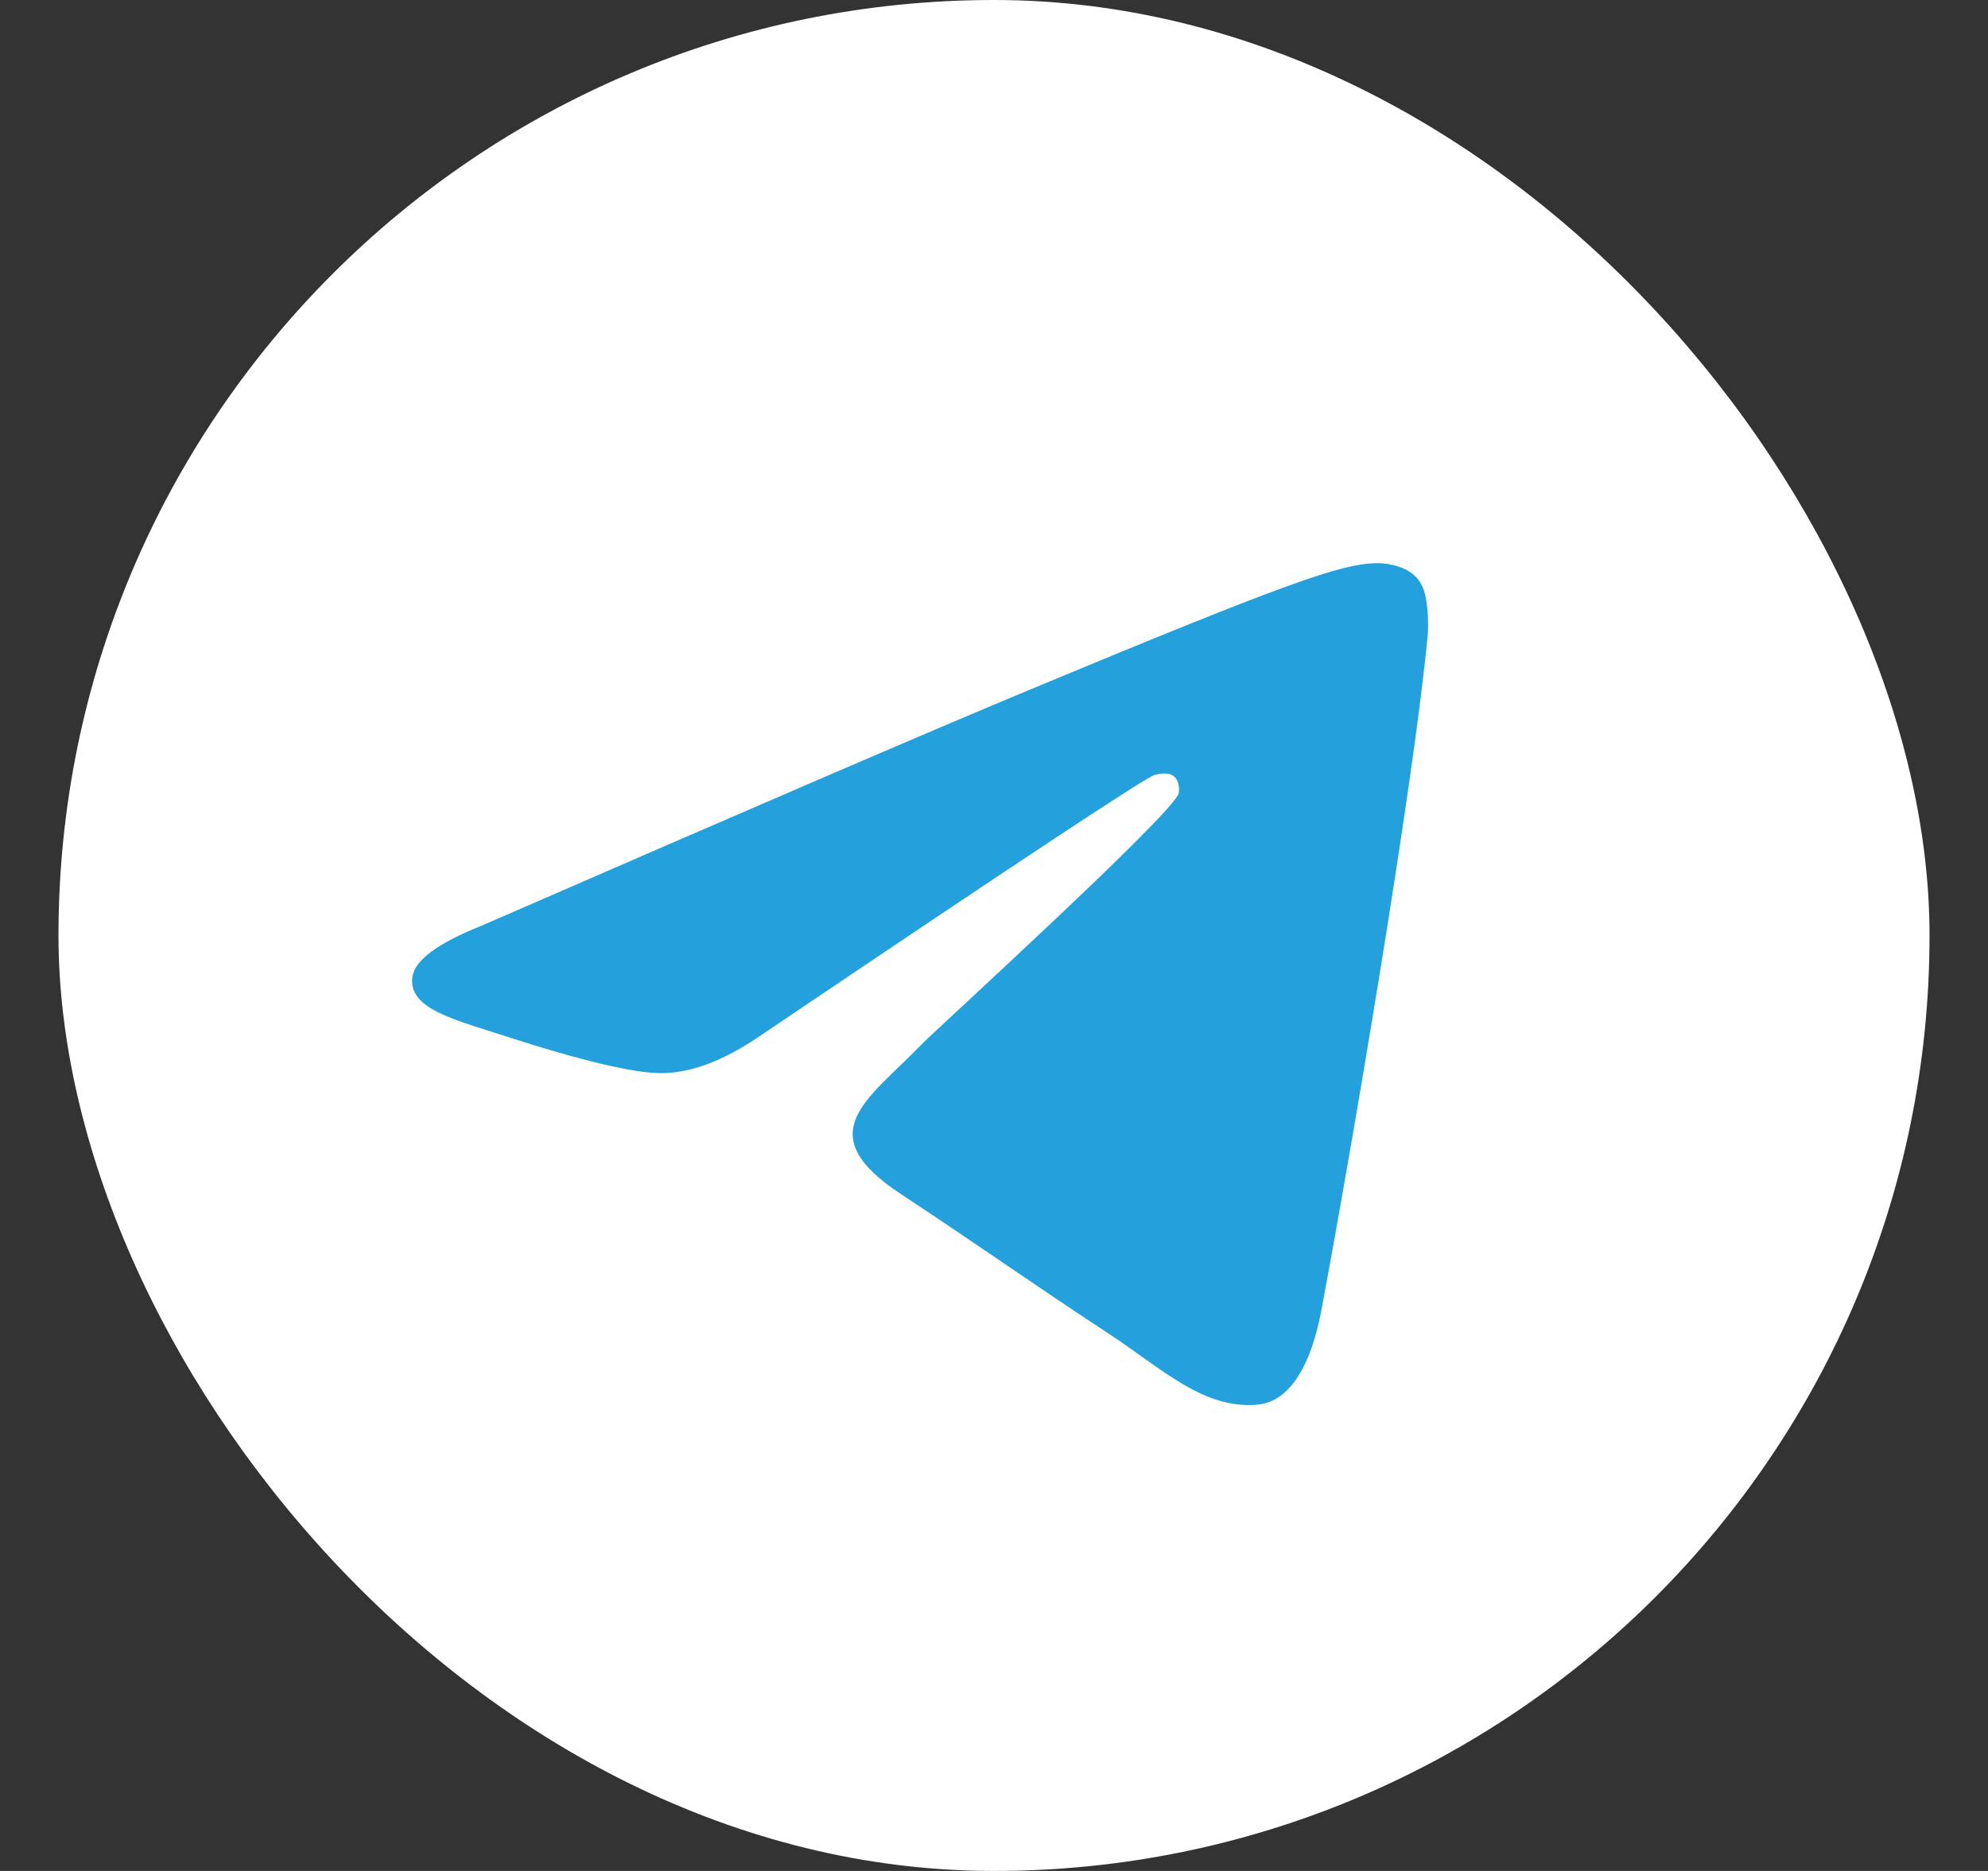
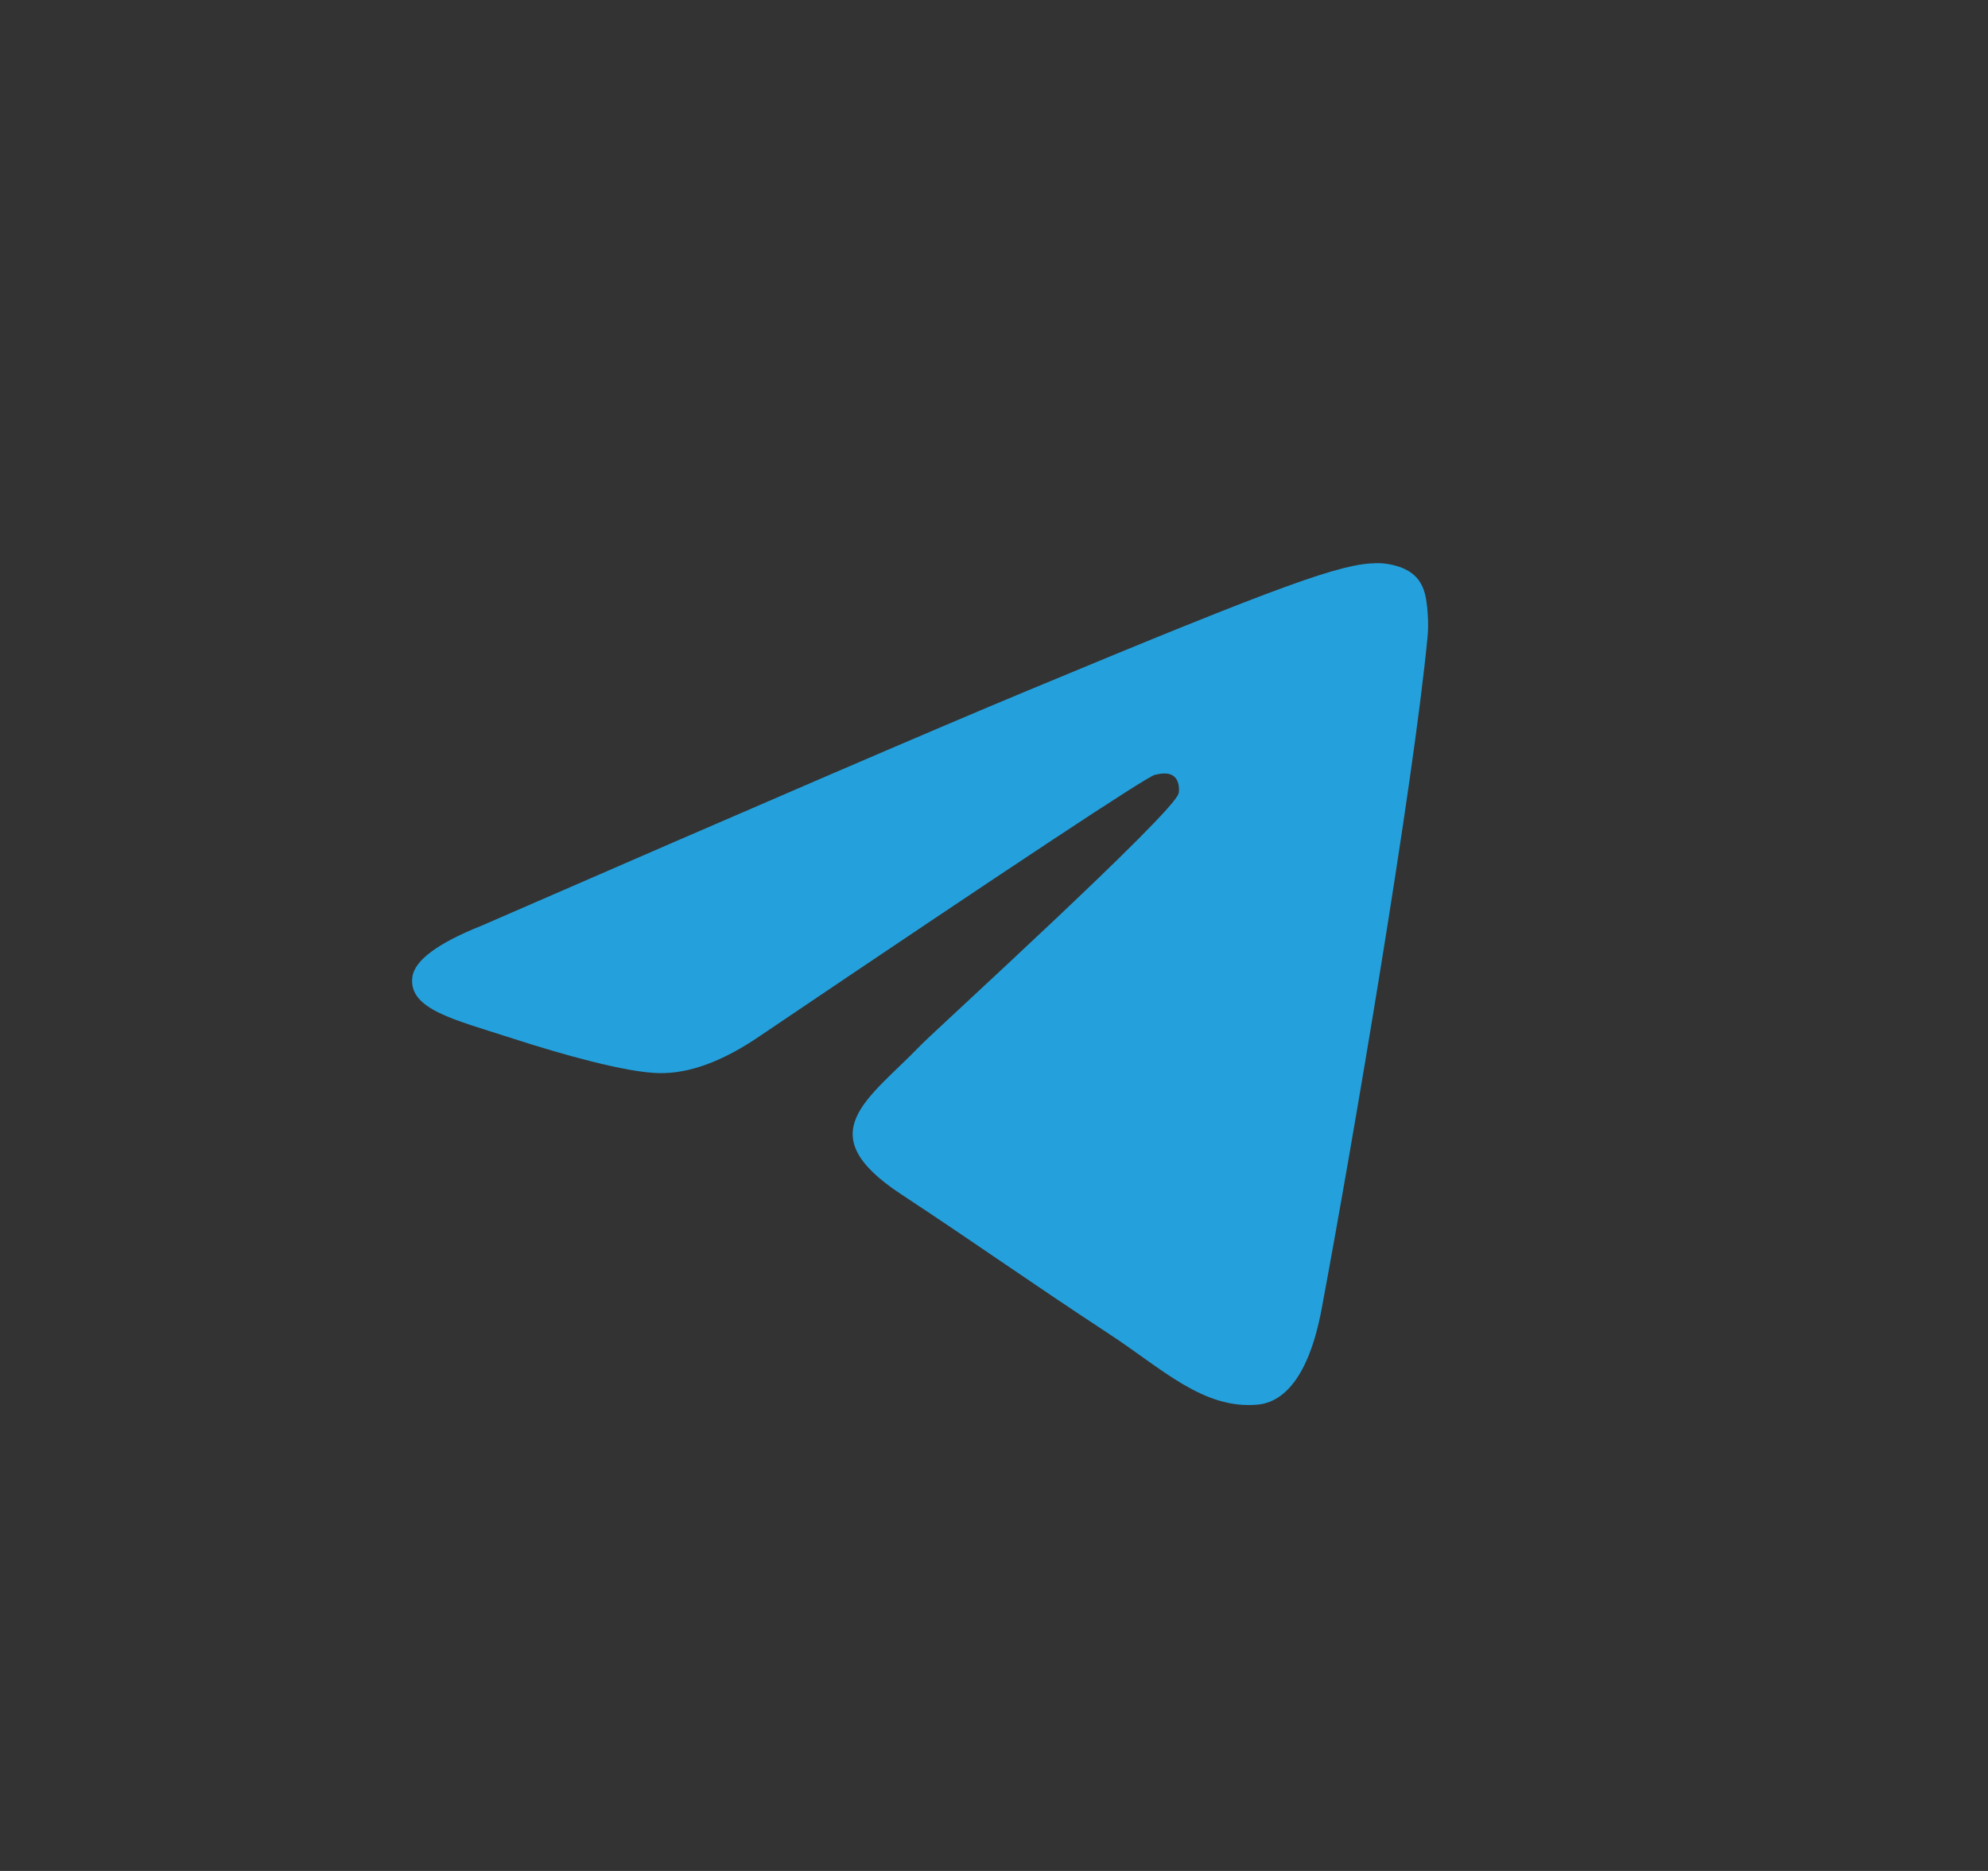
<svg xmlns="http://www.w3.org/2000/svg" width="17" height="16" viewBox="0 0 17 16" fill="none">
  <rect x="0" y="0" width="17" height="16" fill="#333333" stroke="none" />
-   <rect x="0.5" width="16" height="16" rx="8" fill="white" />
  <path fill-rule="evenodd" clip-rule="evenodd" d="M4.121 7.915C6.454 6.899 8.009 6.229 8.787 5.906C11.008 4.981 11.47 4.821 11.771 4.816C11.837 4.814 11.985 4.831 12.081 4.909C12.162 4.974 12.184 5.063 12.195 5.125C12.206 5.188 12.219 5.329 12.208 5.44C12.088 6.705 11.567 9.775 11.302 11.192C11.19 11.791 10.969 11.992 10.755 12.012C10.291 12.055 9.938 11.705 9.488 11.41C8.784 10.948 8.386 10.661 7.703 10.211C6.913 9.69 7.425 9.404 7.875 8.937C7.993 8.814 10.04 6.953 10.079 6.784C10.084 6.762 10.089 6.684 10.042 6.642C9.995 6.601 9.926 6.615 9.876 6.626C9.806 6.642 8.681 7.386 6.502 8.857C6.183 9.076 5.893 9.183 5.634 9.177C5.349 9.171 4.799 9.015 4.391 8.883C3.89 8.72 3.492 8.634 3.526 8.357C3.544 8.213 3.743 8.066 4.121 7.915Z" fill="#24A1DD" />
</svg>